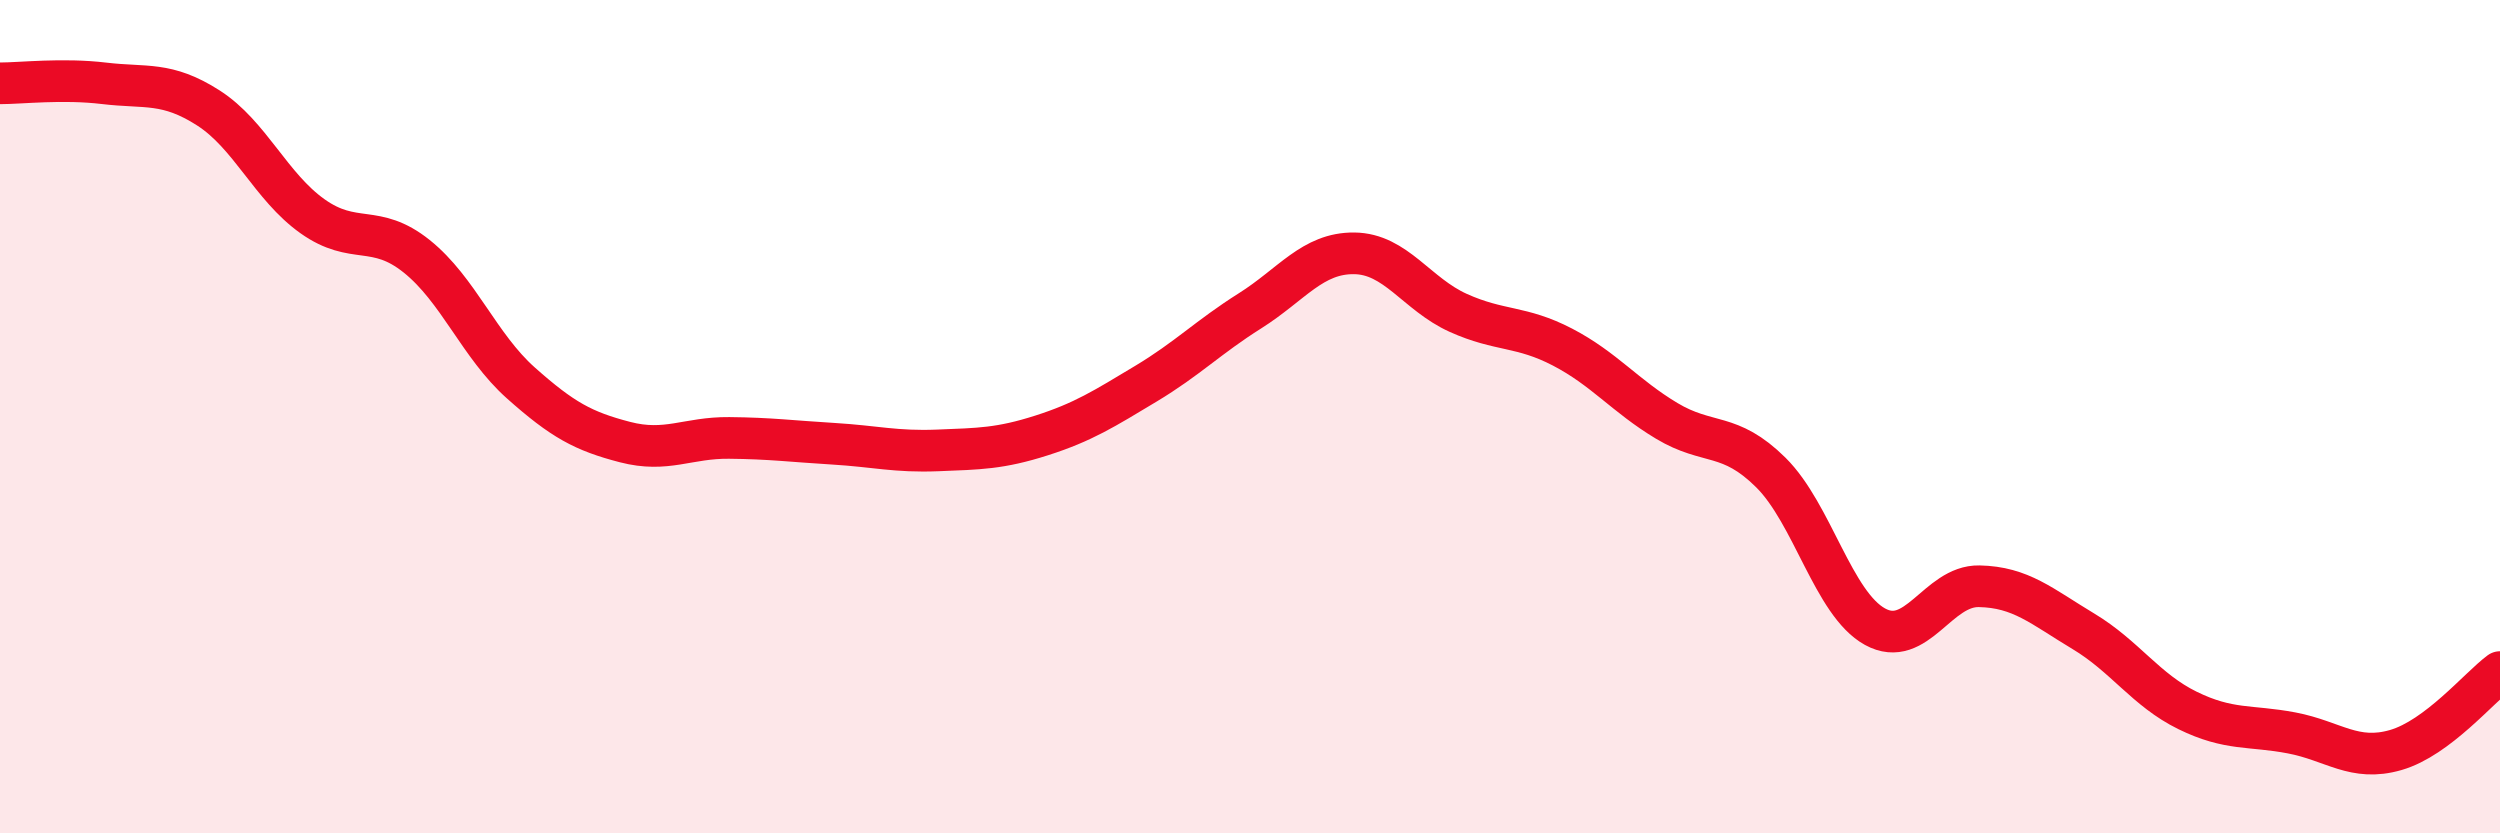
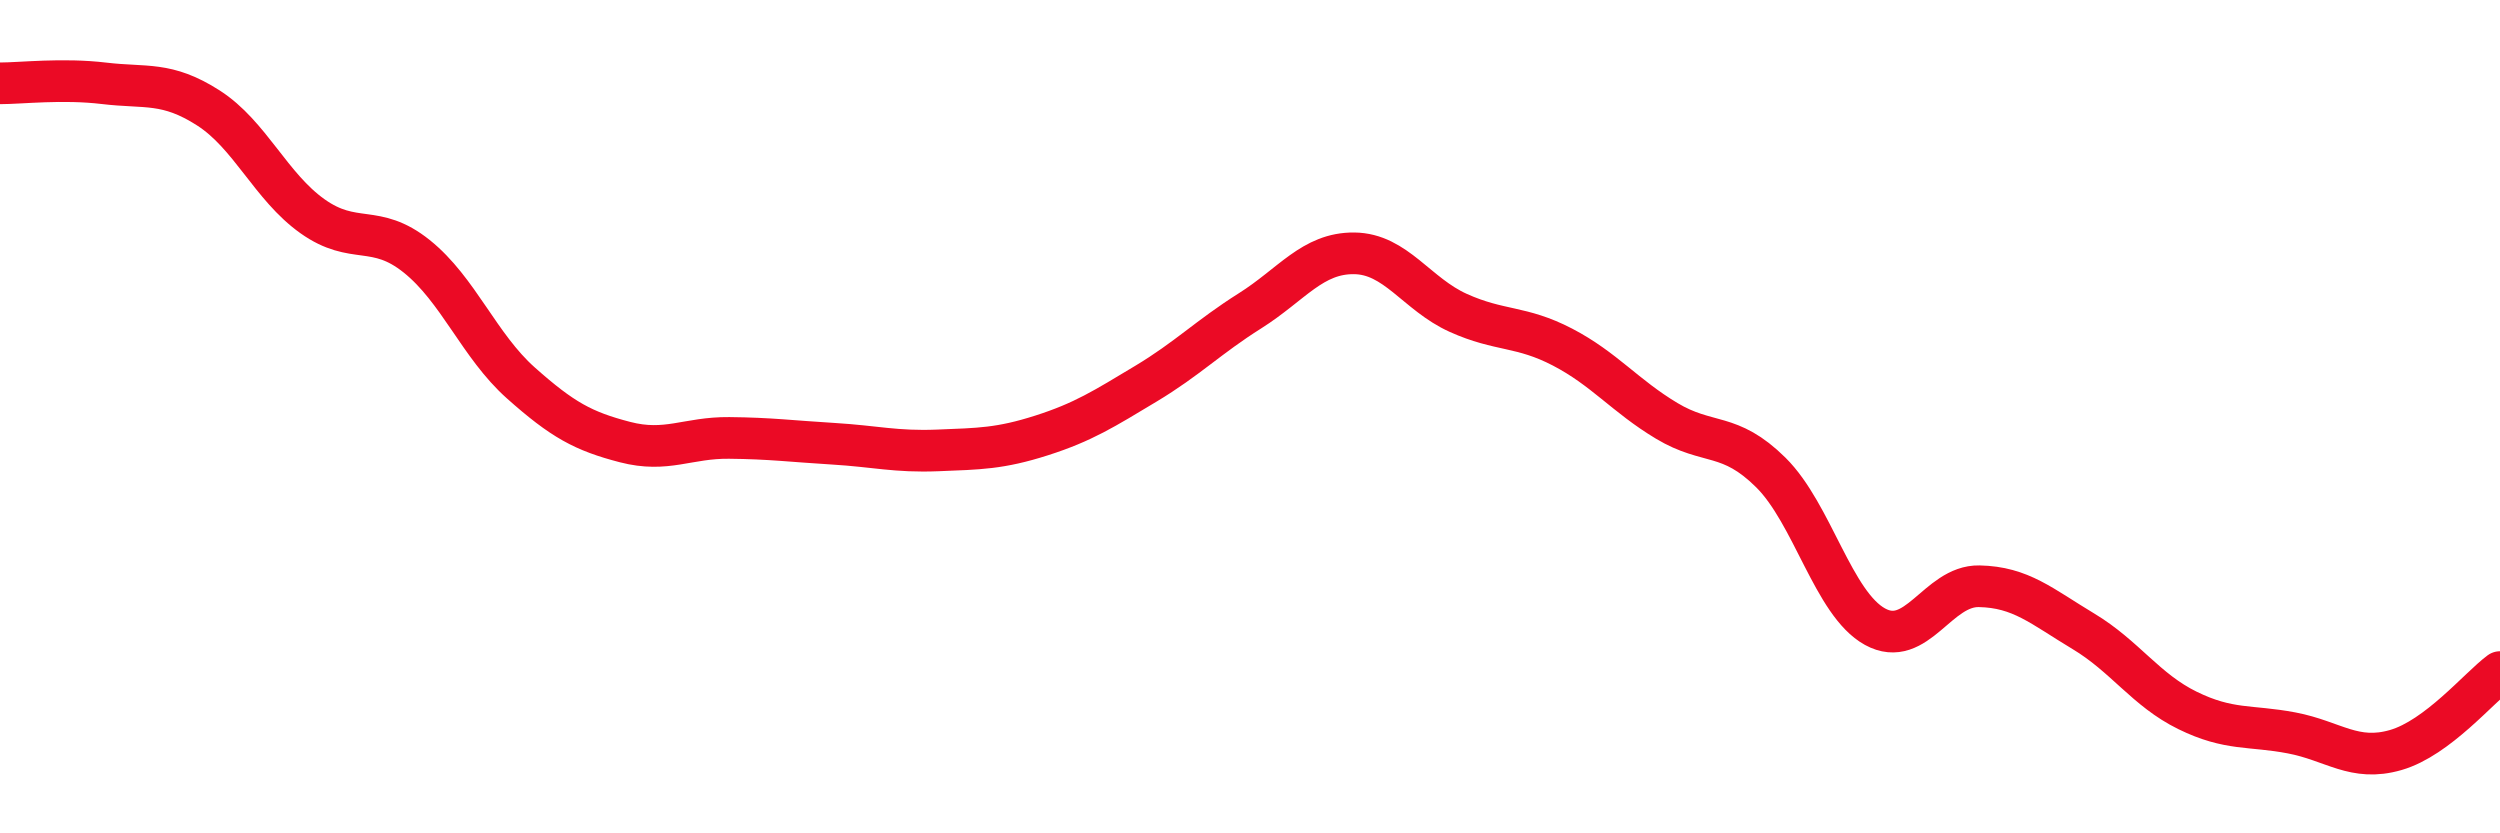
<svg xmlns="http://www.w3.org/2000/svg" width="60" height="20" viewBox="0 0 60 20">
-   <path d="M 0,2 C 0.5,2 1.5,1.88 2.5,2 C 3.5,2.12 4,1.95 5,2.59 C 6,3.23 6.5,4.48 7.5,5.19 C 8.5,5.9 9,5.35 10,6.15 C 11,6.95 11.5,8.3 12.5,9.19 C 13.5,10.08 14,10.35 15,10.61 C 16,10.87 16.5,10.5 17.5,10.51 C 18.5,10.52 19,10.59 20,10.65 C 21,10.71 21.5,10.85 22.5,10.81 C 23.5,10.77 24,10.77 25,10.45 C 26,10.13 26.5,9.81 27.5,9.21 C 28.5,8.61 29,8.09 30,7.46 C 31,6.83 31.5,6.07 32.5,6.08 C 33.5,6.09 34,7.06 35,7.51 C 36,7.96 36.5,7.81 37.5,8.33 C 38.5,8.85 39,9.5 40,10.1 C 41,10.7 41.5,10.35 42.5,11.34 C 43.5,12.33 44,14.49 45,15.04 C 46,15.59 46.5,14.05 47.5,14.07 C 48.5,14.09 49,14.55 50,15.15 C 51,15.75 51.5,16.56 52.5,17.05 C 53.5,17.54 54,17.4 55,17.59 C 56,17.78 56.5,18.29 57.5,18 C 58.5,17.71 59.5,16.5 60,16.13L60 20L0 20Z" fill="#EB0A25" opacity="0.1" stroke-linecap="round" stroke-linejoin="round" />
  <path d="M 0,2 C 0.5,2 1.5,1.88 2.5,2 C 3.5,2.12 4,1.95 5,2.59 C 6,3.23 6.5,4.48 7.5,5.19 C 8.5,5.9 9,5.35 10,6.15 C 11,6.95 11.5,8.3 12.5,9.19 C 13.5,10.08 14,10.35 15,10.61 C 16,10.87 16.5,10.5 17.5,10.51 C 18.5,10.52 19,10.59 20,10.65 C 21,10.71 21.5,10.85 22.5,10.81 C 23.5,10.77 24,10.77 25,10.45 C 26,10.13 26.5,9.81 27.5,9.21 C 28.5,8.61 29,8.09 30,7.46 C 31,6.83 31.5,6.07 32.5,6.08 C 33.5,6.09 34,7.06 35,7.51 C 36,7.96 36.5,7.81 37.5,8.33 C 38.5,8.85 39,9.5 40,10.1 C 41,10.7 41.5,10.35 42.5,11.34 C 43.5,12.33 44,14.49 45,15.04 C 46,15.59 46.5,14.05 47.5,14.07 C 48.5,14.09 49,14.55 50,15.15 C 51,15.75 51.5,16.56 52.5,17.05 C 53.5,17.54 54,17.4 55,17.59 C 56,17.78 56.5,18.29 57.5,18 C 58.5,17.71 59.5,16.5 60,16.13" stroke="#EB0A25" stroke-width="1" fill="none" stroke-linecap="round" stroke-linejoin="round" />
</svg>